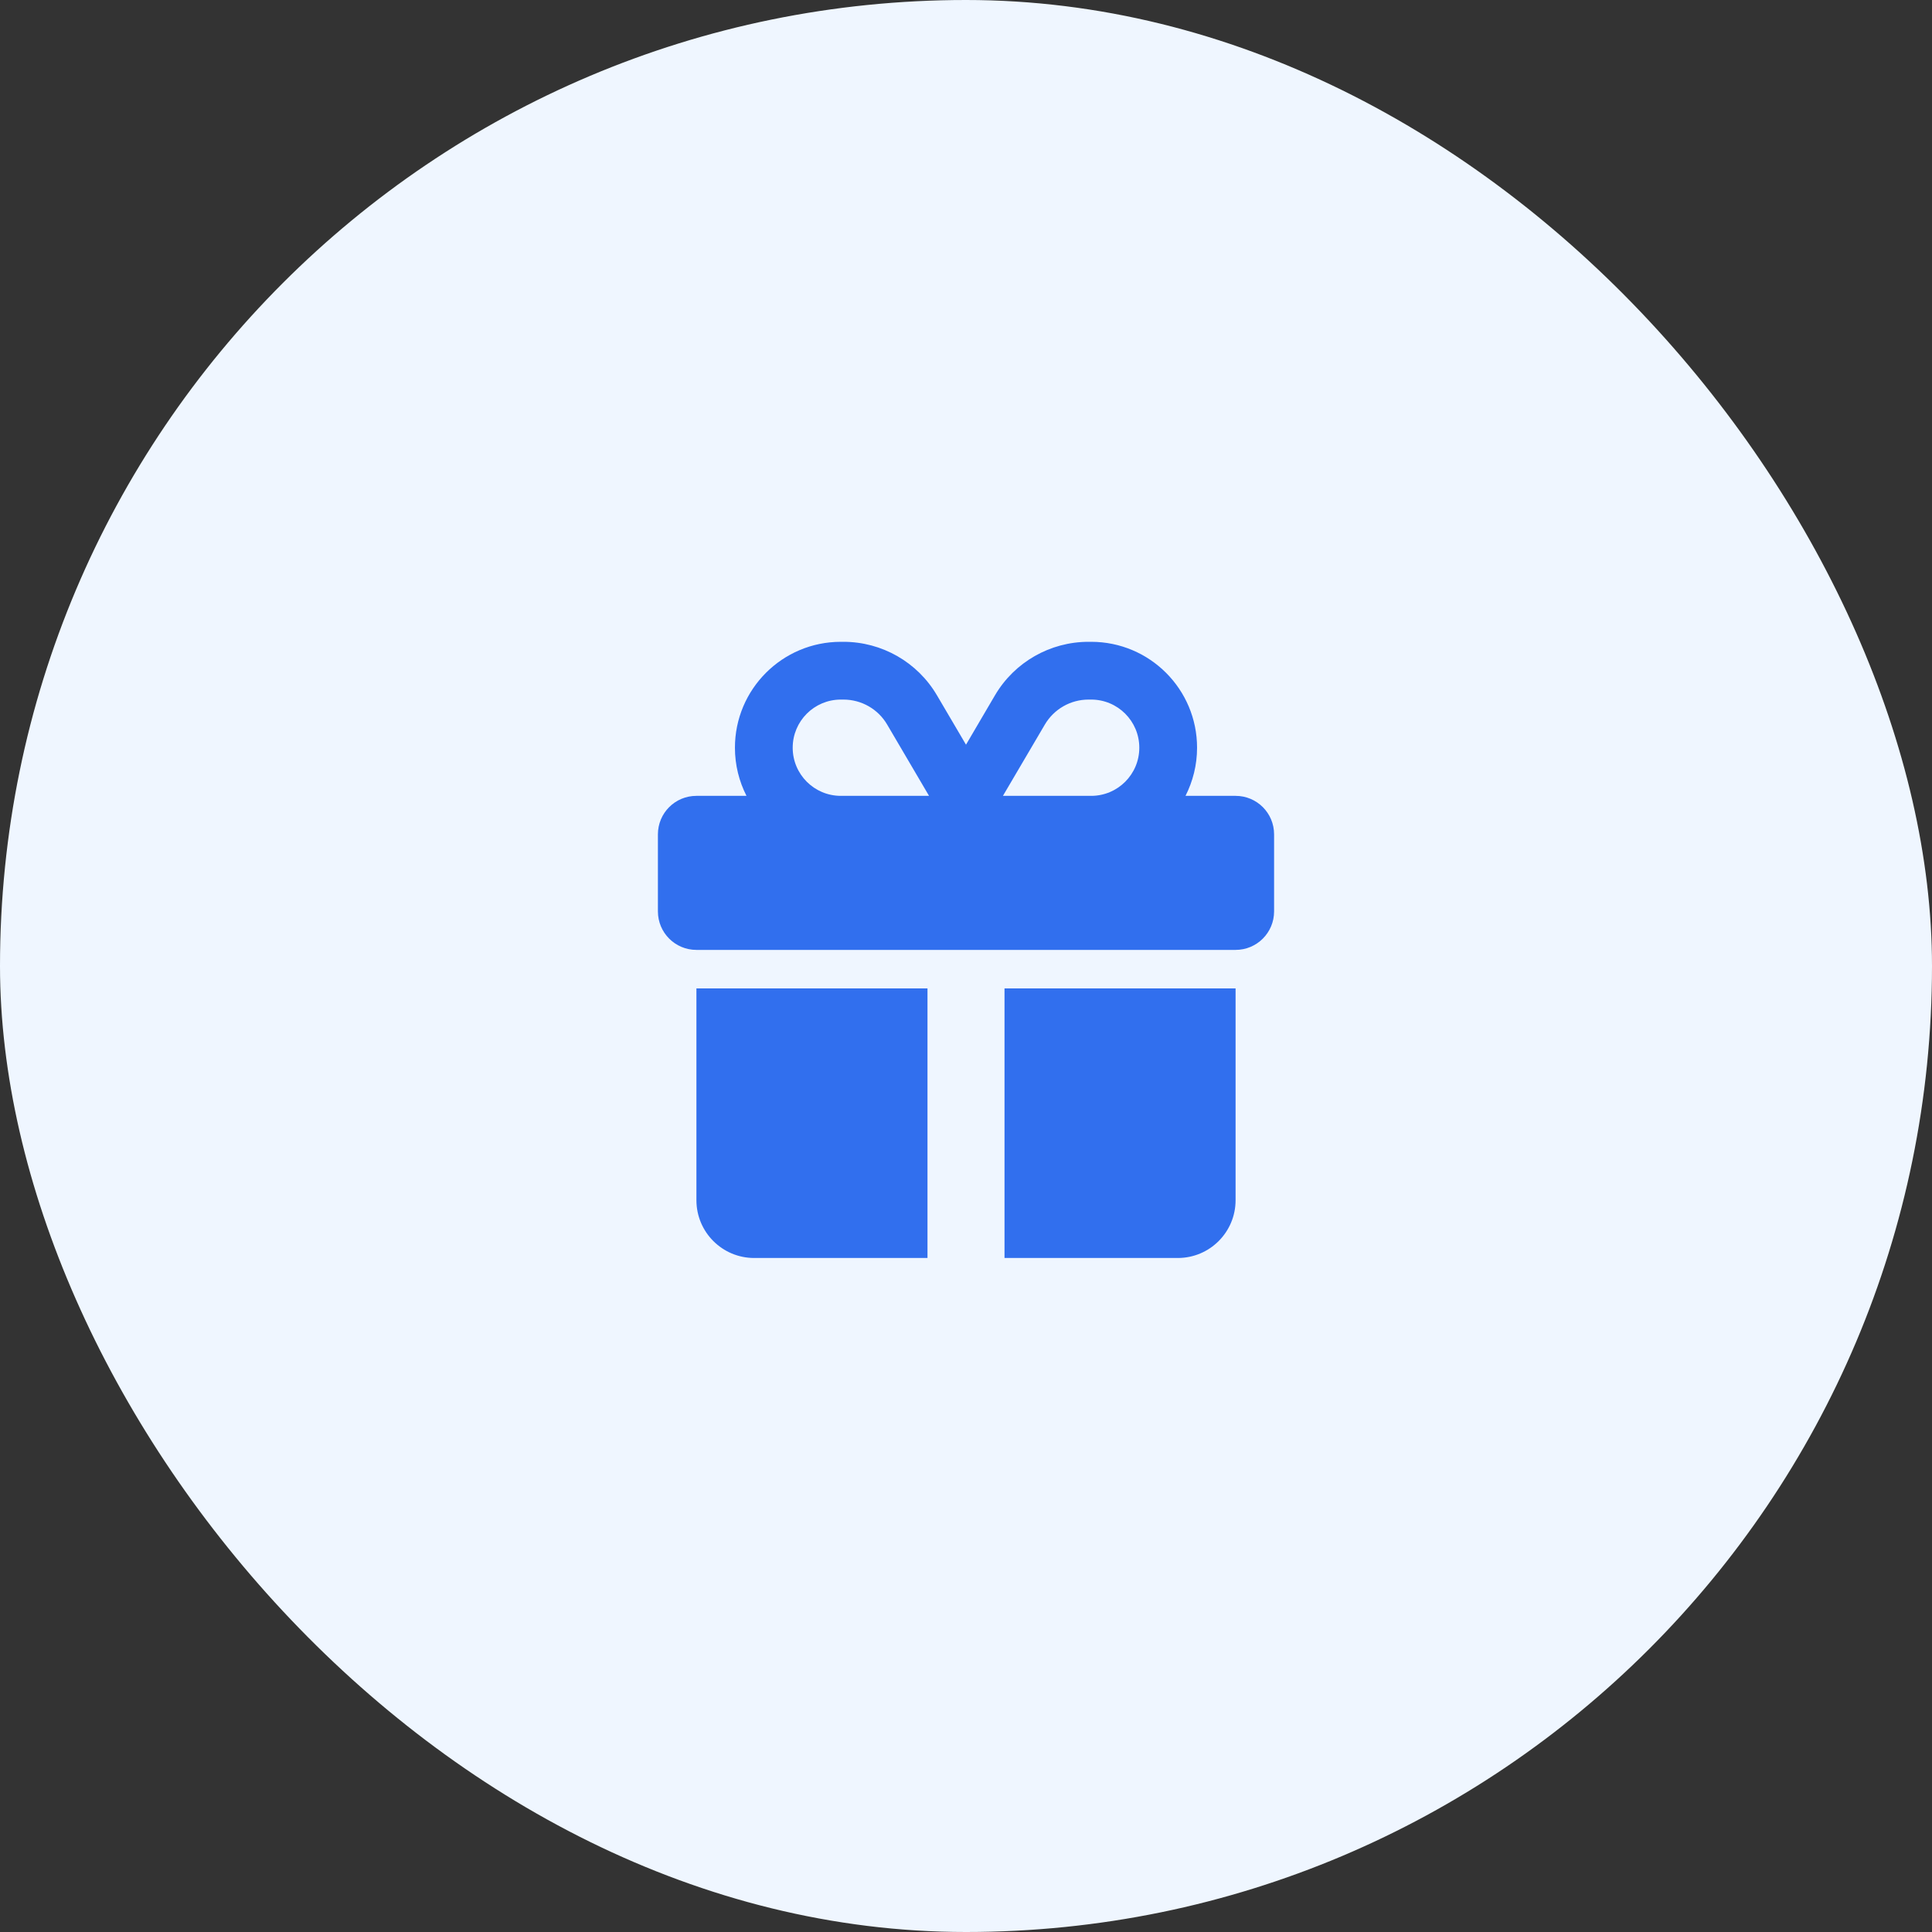
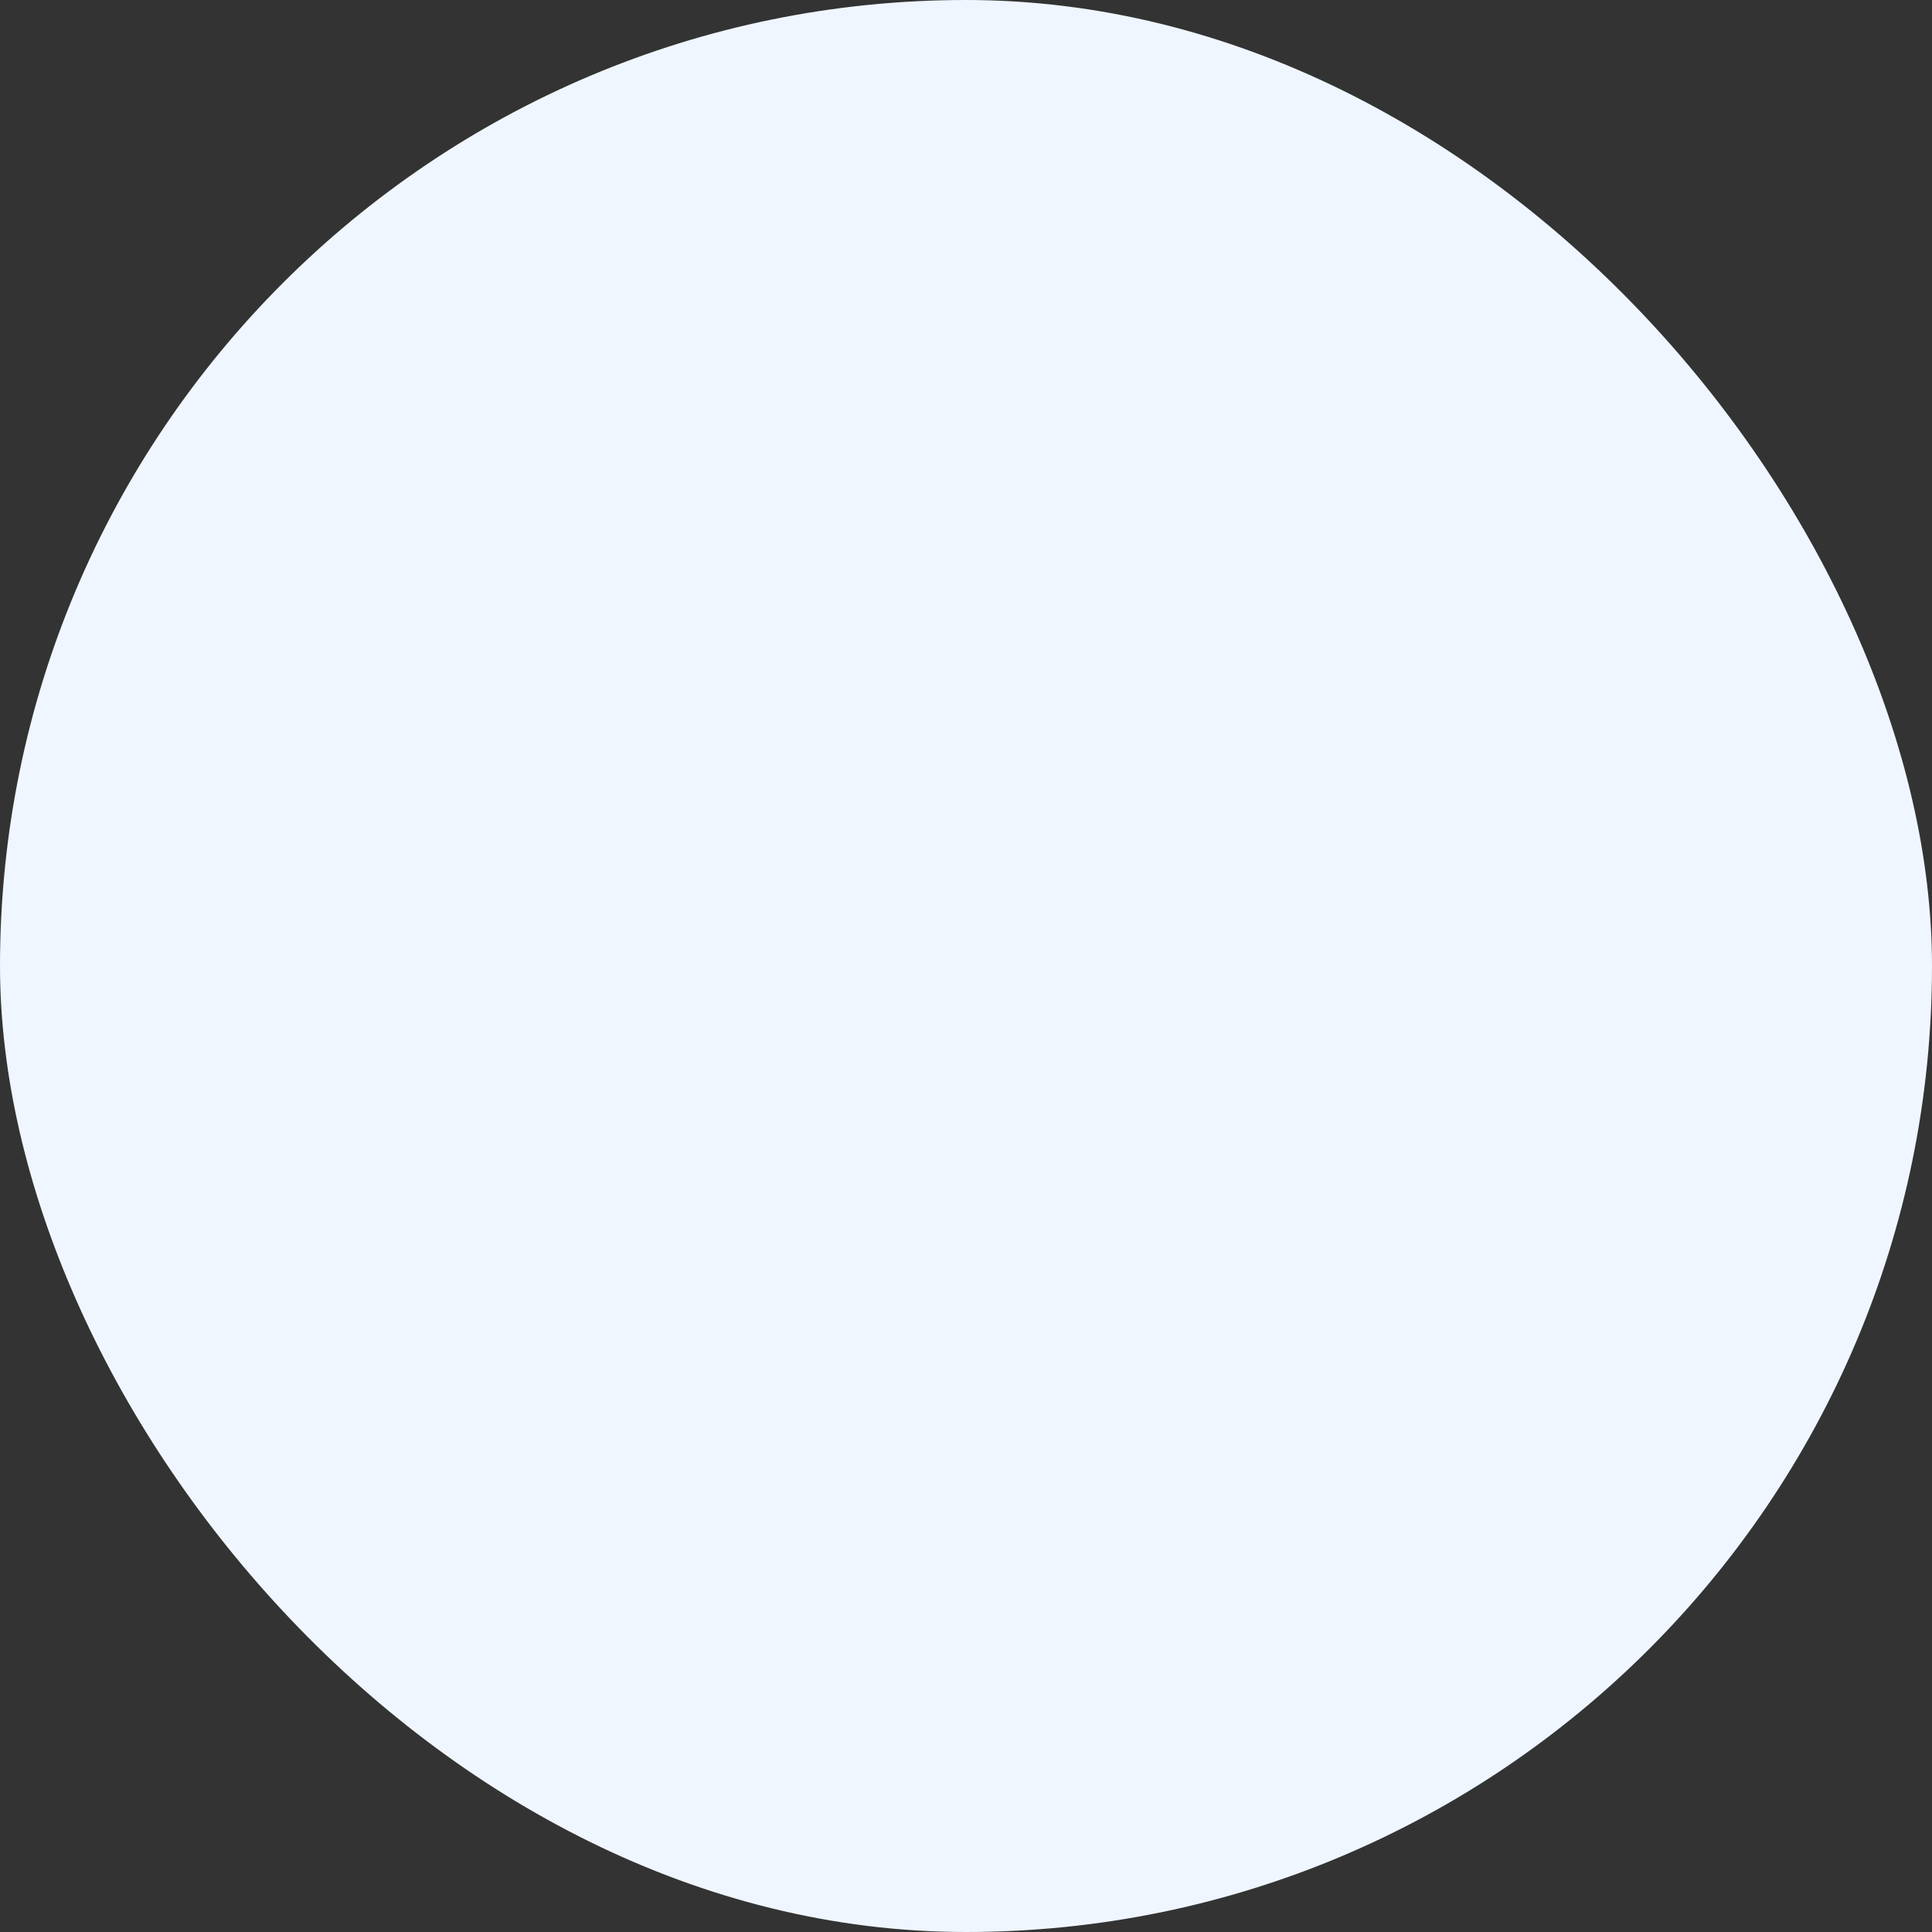
<svg xmlns="http://www.w3.org/2000/svg" width="60" height="60" viewBox="0 0 60 60" fill="none">
  <rect x="0" y="0" width="60" height="60" fill="#333333" stroke="none" />
  <rect width="60" height="60" rx="30" fill="#EFF6FF" />
-   <path d="M27.552 22.503L28.852 24.716H28.804H26.113C25.287 24.716 24.618 24.047 24.618 23.221C24.618 22.395 25.287 21.726 26.113 21.726H26.195C26.752 21.726 27.271 22.021 27.552 22.503ZM22.824 23.221C22.824 23.759 22.954 24.267 23.183 24.716H21.628C20.966 24.716 20.432 25.25 20.432 25.912V28.304C20.432 28.965 20.966 29.5 21.628 29.5H38.372C39.034 29.5 39.568 28.965 39.568 28.304V25.912C39.568 25.25 39.034 24.716 38.372 24.716H36.817C37.045 24.267 37.176 23.759 37.176 23.221C37.176 21.404 35.704 19.932 33.887 19.932H33.805C32.612 19.932 31.506 20.563 30.901 21.591L30 23.127L29.099 21.595C28.494 20.563 27.387 19.932 26.195 19.932H26.113C24.296 19.932 22.824 21.404 22.824 23.221ZM35.382 23.221C35.382 24.047 34.713 24.716 33.887 24.716H31.196H31.147L32.448 22.503C32.732 22.021 33.248 21.726 33.805 21.726H33.887C34.713 21.726 35.382 22.395 35.382 23.221ZM21.628 30.696V37.274C21.628 38.265 22.431 39.068 23.422 39.068H28.804V30.696H21.628ZM31.196 39.068H36.578C37.569 39.068 38.372 38.265 38.372 37.274V30.696H31.196V39.068Z" fill="#316FEE" />
</svg>